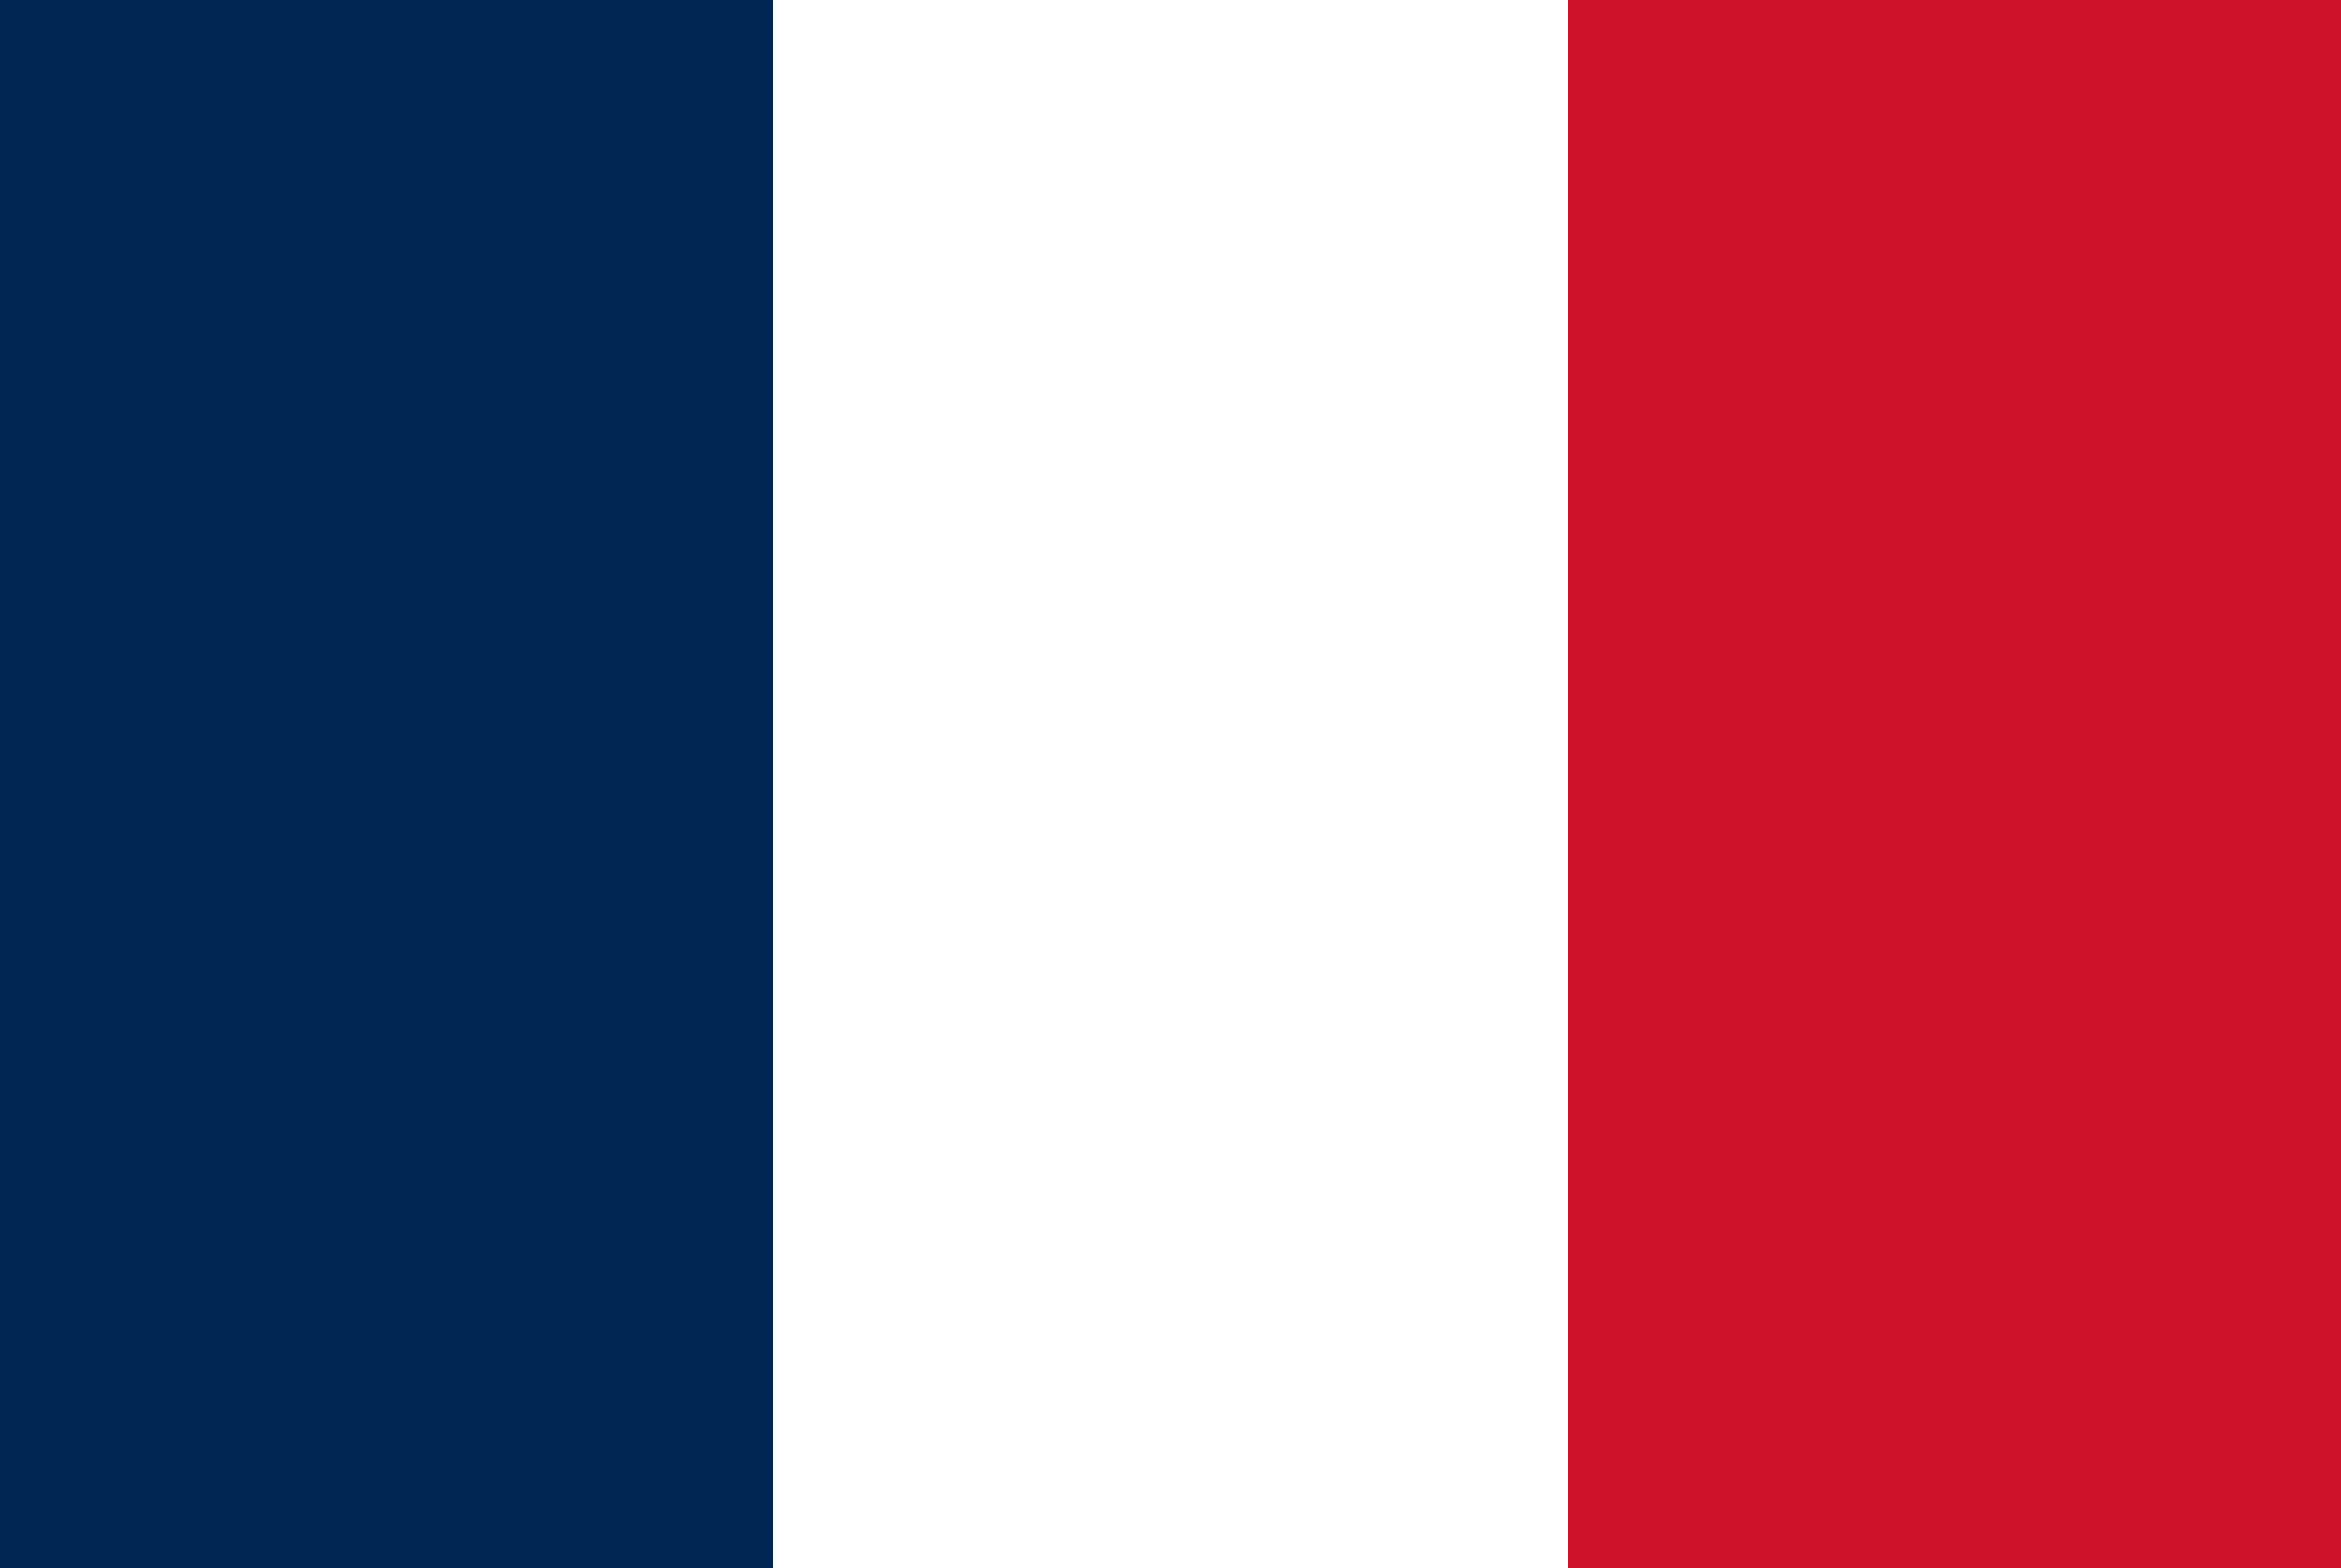
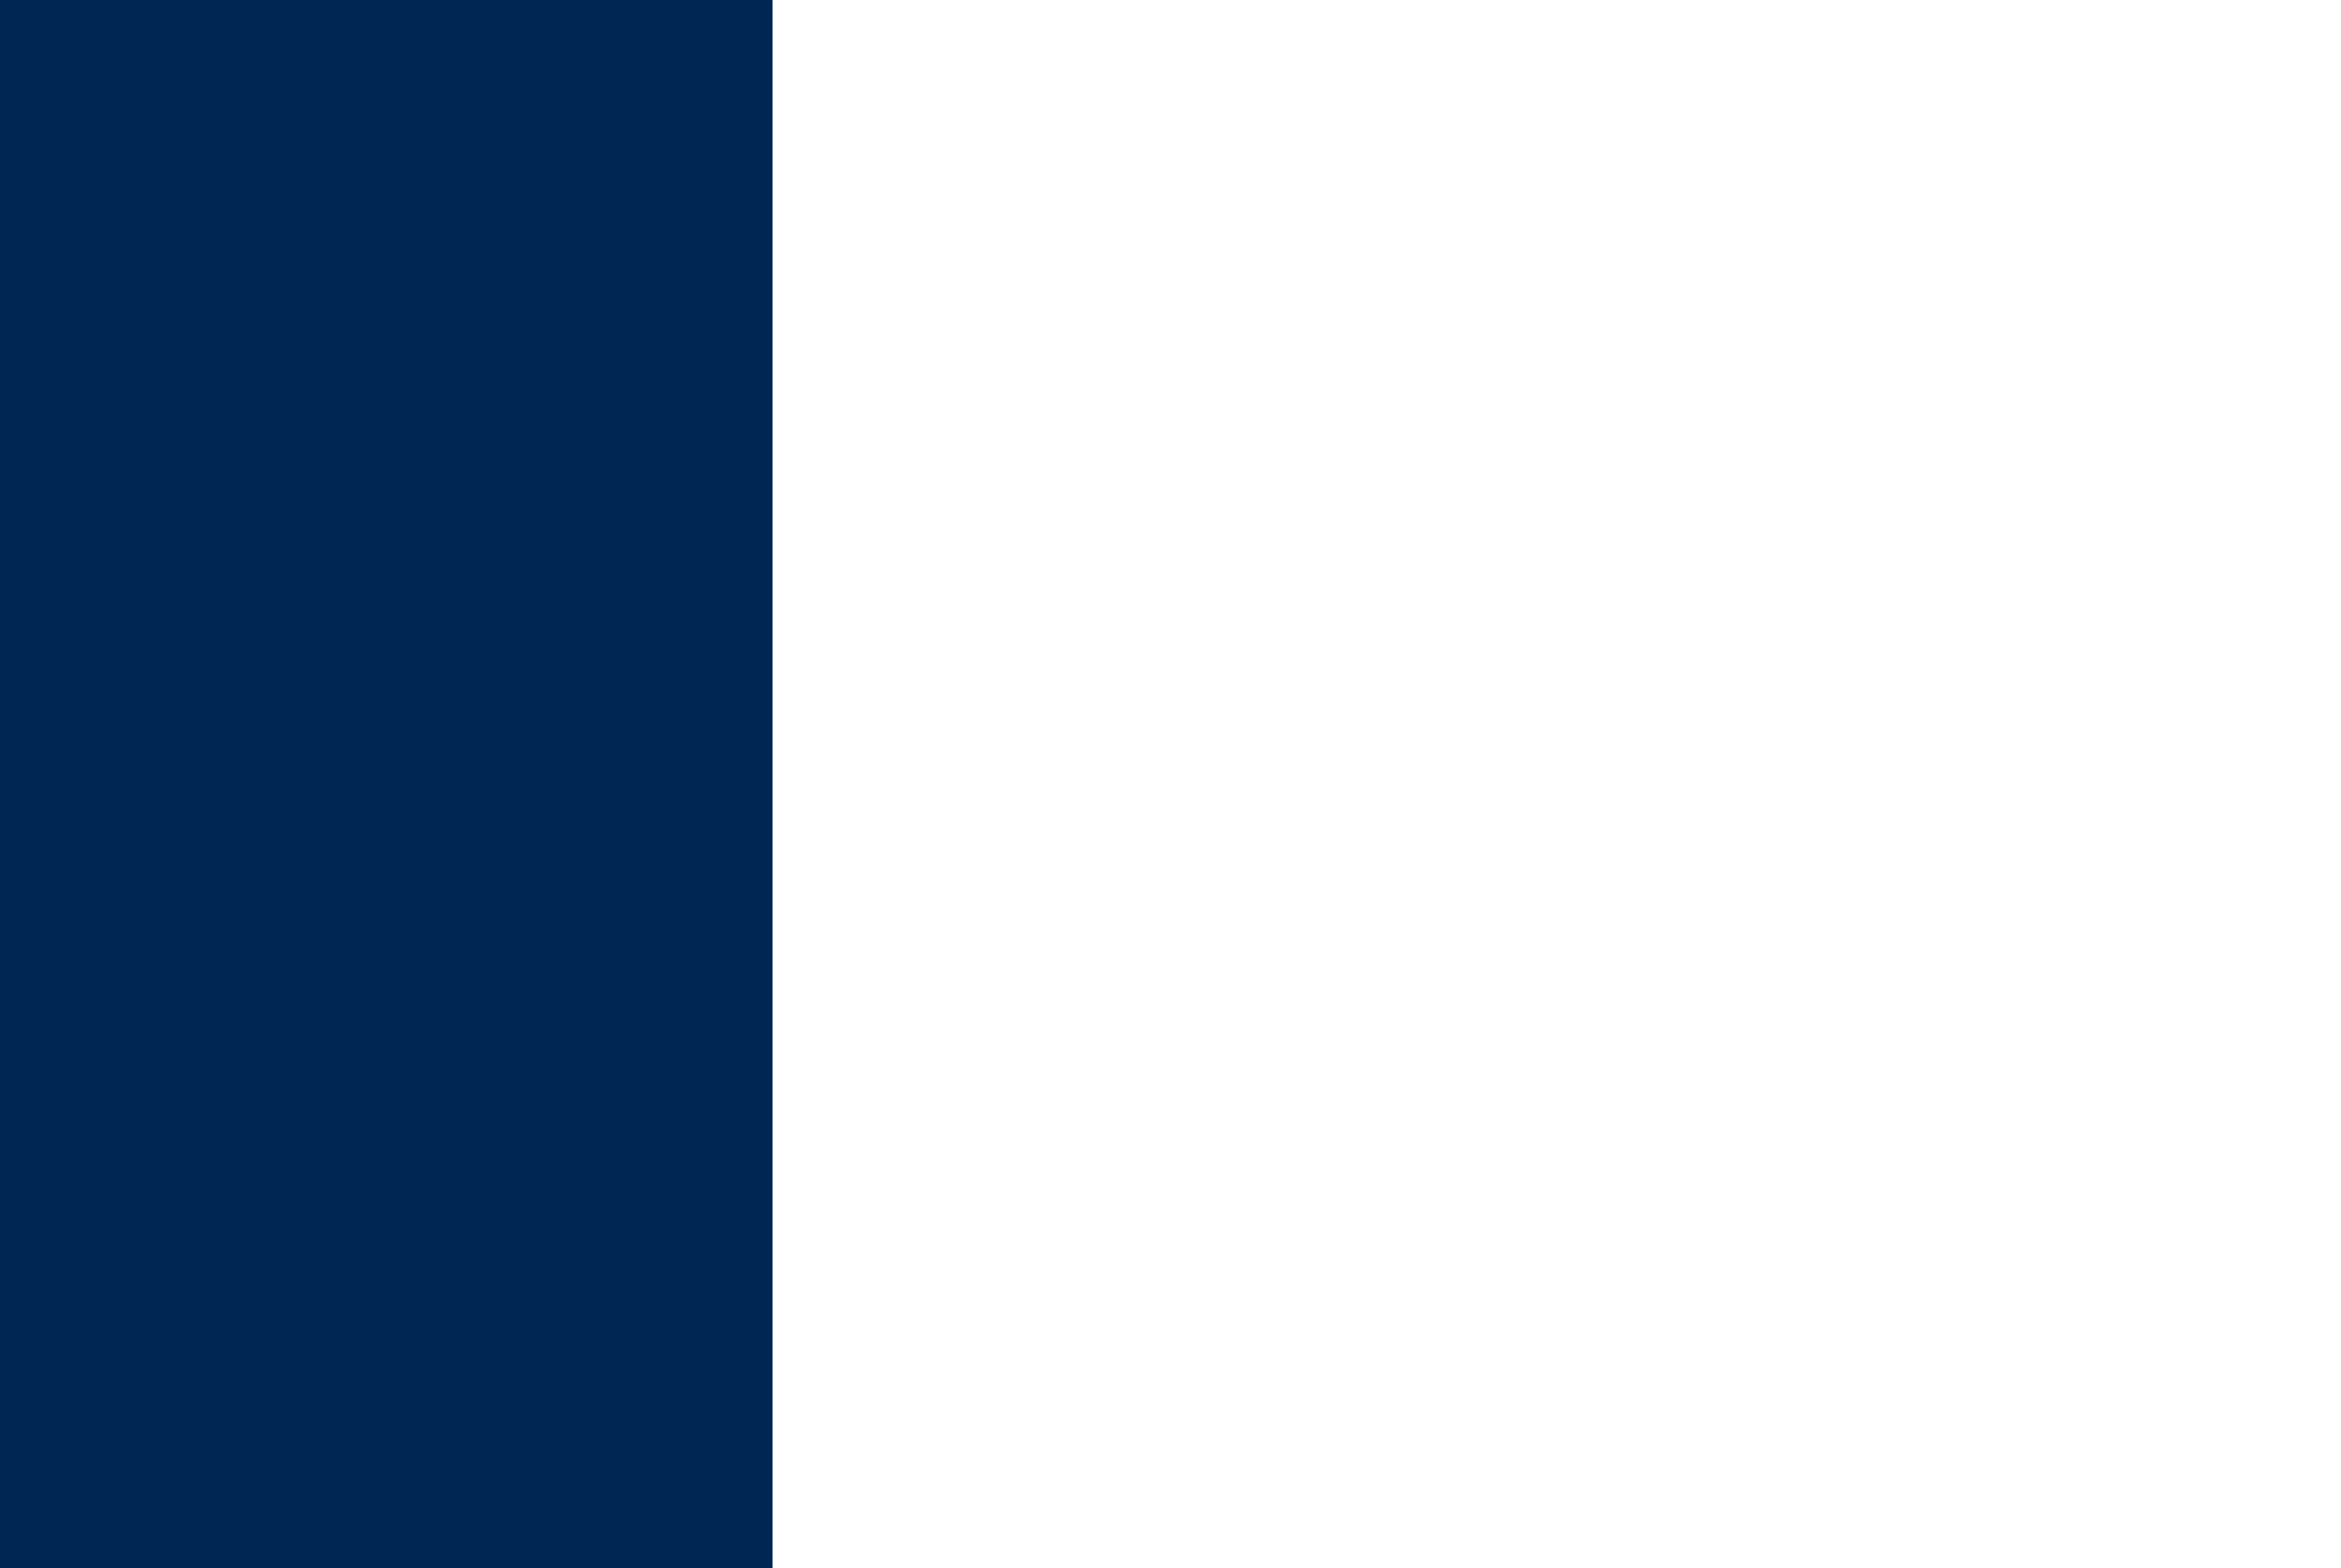
<svg xmlns="http://www.w3.org/2000/svg" width="100" height="67">
-   <rect width="100" height="67" fill="#CE1126" />
  <rect width="67" height="67" fill="#FFFFFF" />
  <rect width="33" height="67" fill="#002654" />
</svg>